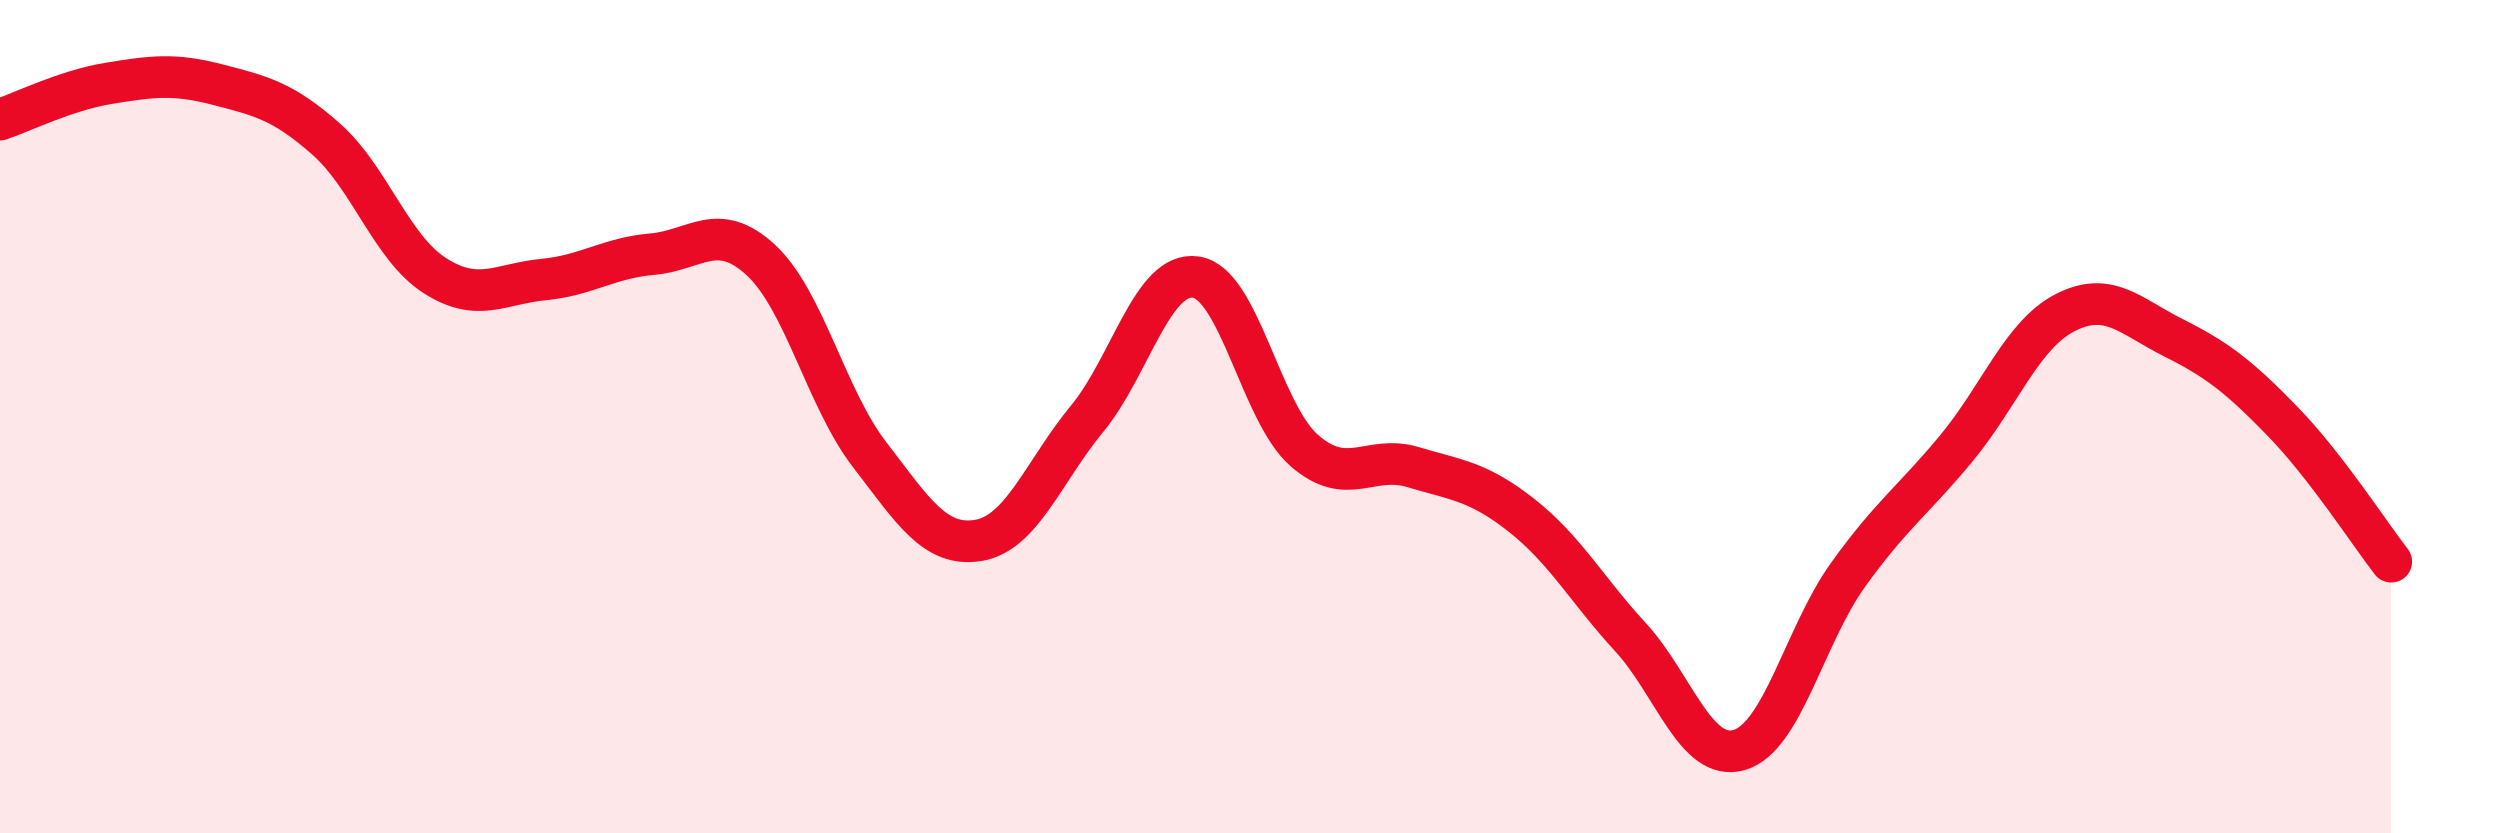
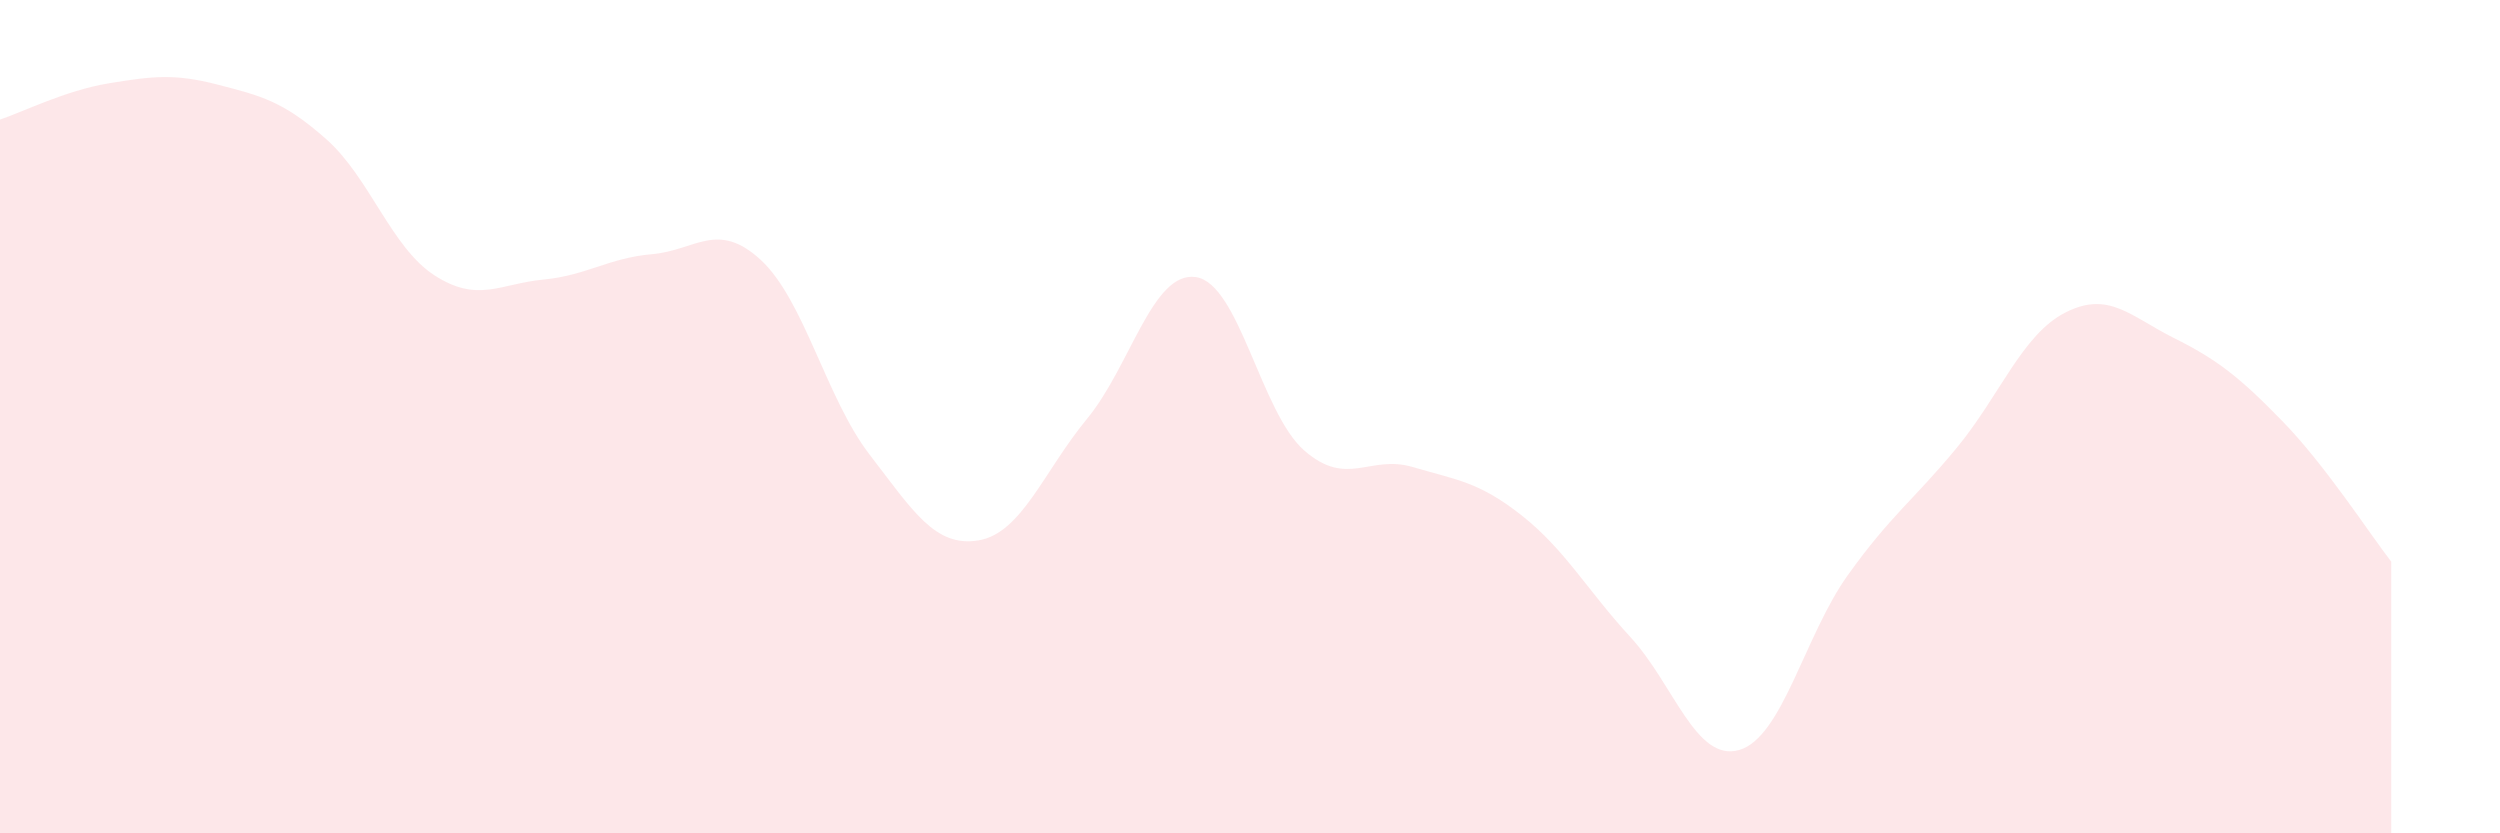
<svg xmlns="http://www.w3.org/2000/svg" width="60" height="20" viewBox="0 0 60 20">
  <path d="M 0,2.87 C 0.52,2.7 1.57,2.17 2.61,2 C 3.65,1.83 4.18,1.76 5.22,2.03 C 6.26,2.3 6.79,2.42 7.83,3.34 C 8.87,4.26 9.39,5.94 10.43,6.61 C 11.47,7.28 12,6.81 13.04,6.71 C 14.08,6.61 14.61,6.19 15.65,6.1 C 16.69,6.01 17.22,5.28 18.26,6.24 C 19.3,7.2 19.83,9.56 20.87,10.91 C 21.91,12.26 22.44,13.14 23.48,12.97 C 24.52,12.8 25.05,11.31 26.09,10.05 C 27.13,8.79 27.66,6.5 28.7,6.65 C 29.74,6.8 30.26,9.9 31.3,10.81 C 32.34,11.72 32.87,10.9 33.91,11.21 C 34.95,11.52 35.48,11.55 36.52,12.37 C 37.56,13.19 38.09,14.16 39.13,15.29 C 40.17,16.42 40.7,18.3 41.74,18 C 42.78,17.7 43.31,15.25 44.35,13.8 C 45.39,12.35 45.92,12.01 46.96,10.75 C 48,9.49 48.53,8.03 49.57,7.5 C 50.61,6.97 51.13,7.59 52.17,8.11 C 53.21,8.63 53.74,9.04 54.78,10.11 C 55.82,11.18 56.87,12.81 57.39,13.48L57.39 20L0 20Z" fill="#EB0A25" opacity="0.1" stroke-linecap="round" stroke-linejoin="round" />
-   <path d="M 0,2.87 C 0.52,2.7 1.57,2.17 2.61,2 C 3.65,1.83 4.18,1.76 5.22,2.03 C 6.26,2.3 6.79,2.42 7.83,3.34 C 8.87,4.26 9.39,5.94 10.43,6.61 C 11.47,7.28 12,6.81 13.04,6.71 C 14.08,6.61 14.61,6.19 15.65,6.1 C 16.69,6.01 17.22,5.28 18.26,6.24 C 19.3,7.2 19.83,9.56 20.87,10.91 C 21.91,12.26 22.44,13.14 23.48,12.97 C 24.52,12.8 25.05,11.31 26.09,10.05 C 27.13,8.79 27.66,6.5 28.7,6.65 C 29.74,6.8 30.26,9.9 31.3,10.81 C 32.34,11.72 32.87,10.9 33.91,11.21 C 34.95,11.52 35.48,11.55 36.52,12.37 C 37.56,13.19 38.09,14.16 39.13,15.29 C 40.17,16.42 40.7,18.3 41.74,18 C 42.78,17.7 43.31,15.25 44.35,13.8 C 45.39,12.35 45.92,12.01 46.96,10.75 C 48,9.49 48.53,8.03 49.57,7.5 C 50.61,6.97 51.13,7.59 52.17,8.11 C 53.21,8.63 53.74,9.04 54.78,10.11 C 55.82,11.18 56.87,12.81 57.39,13.48" stroke="#EB0A25" stroke-width="1" fill="none" stroke-linecap="round" stroke-linejoin="round" />
</svg>